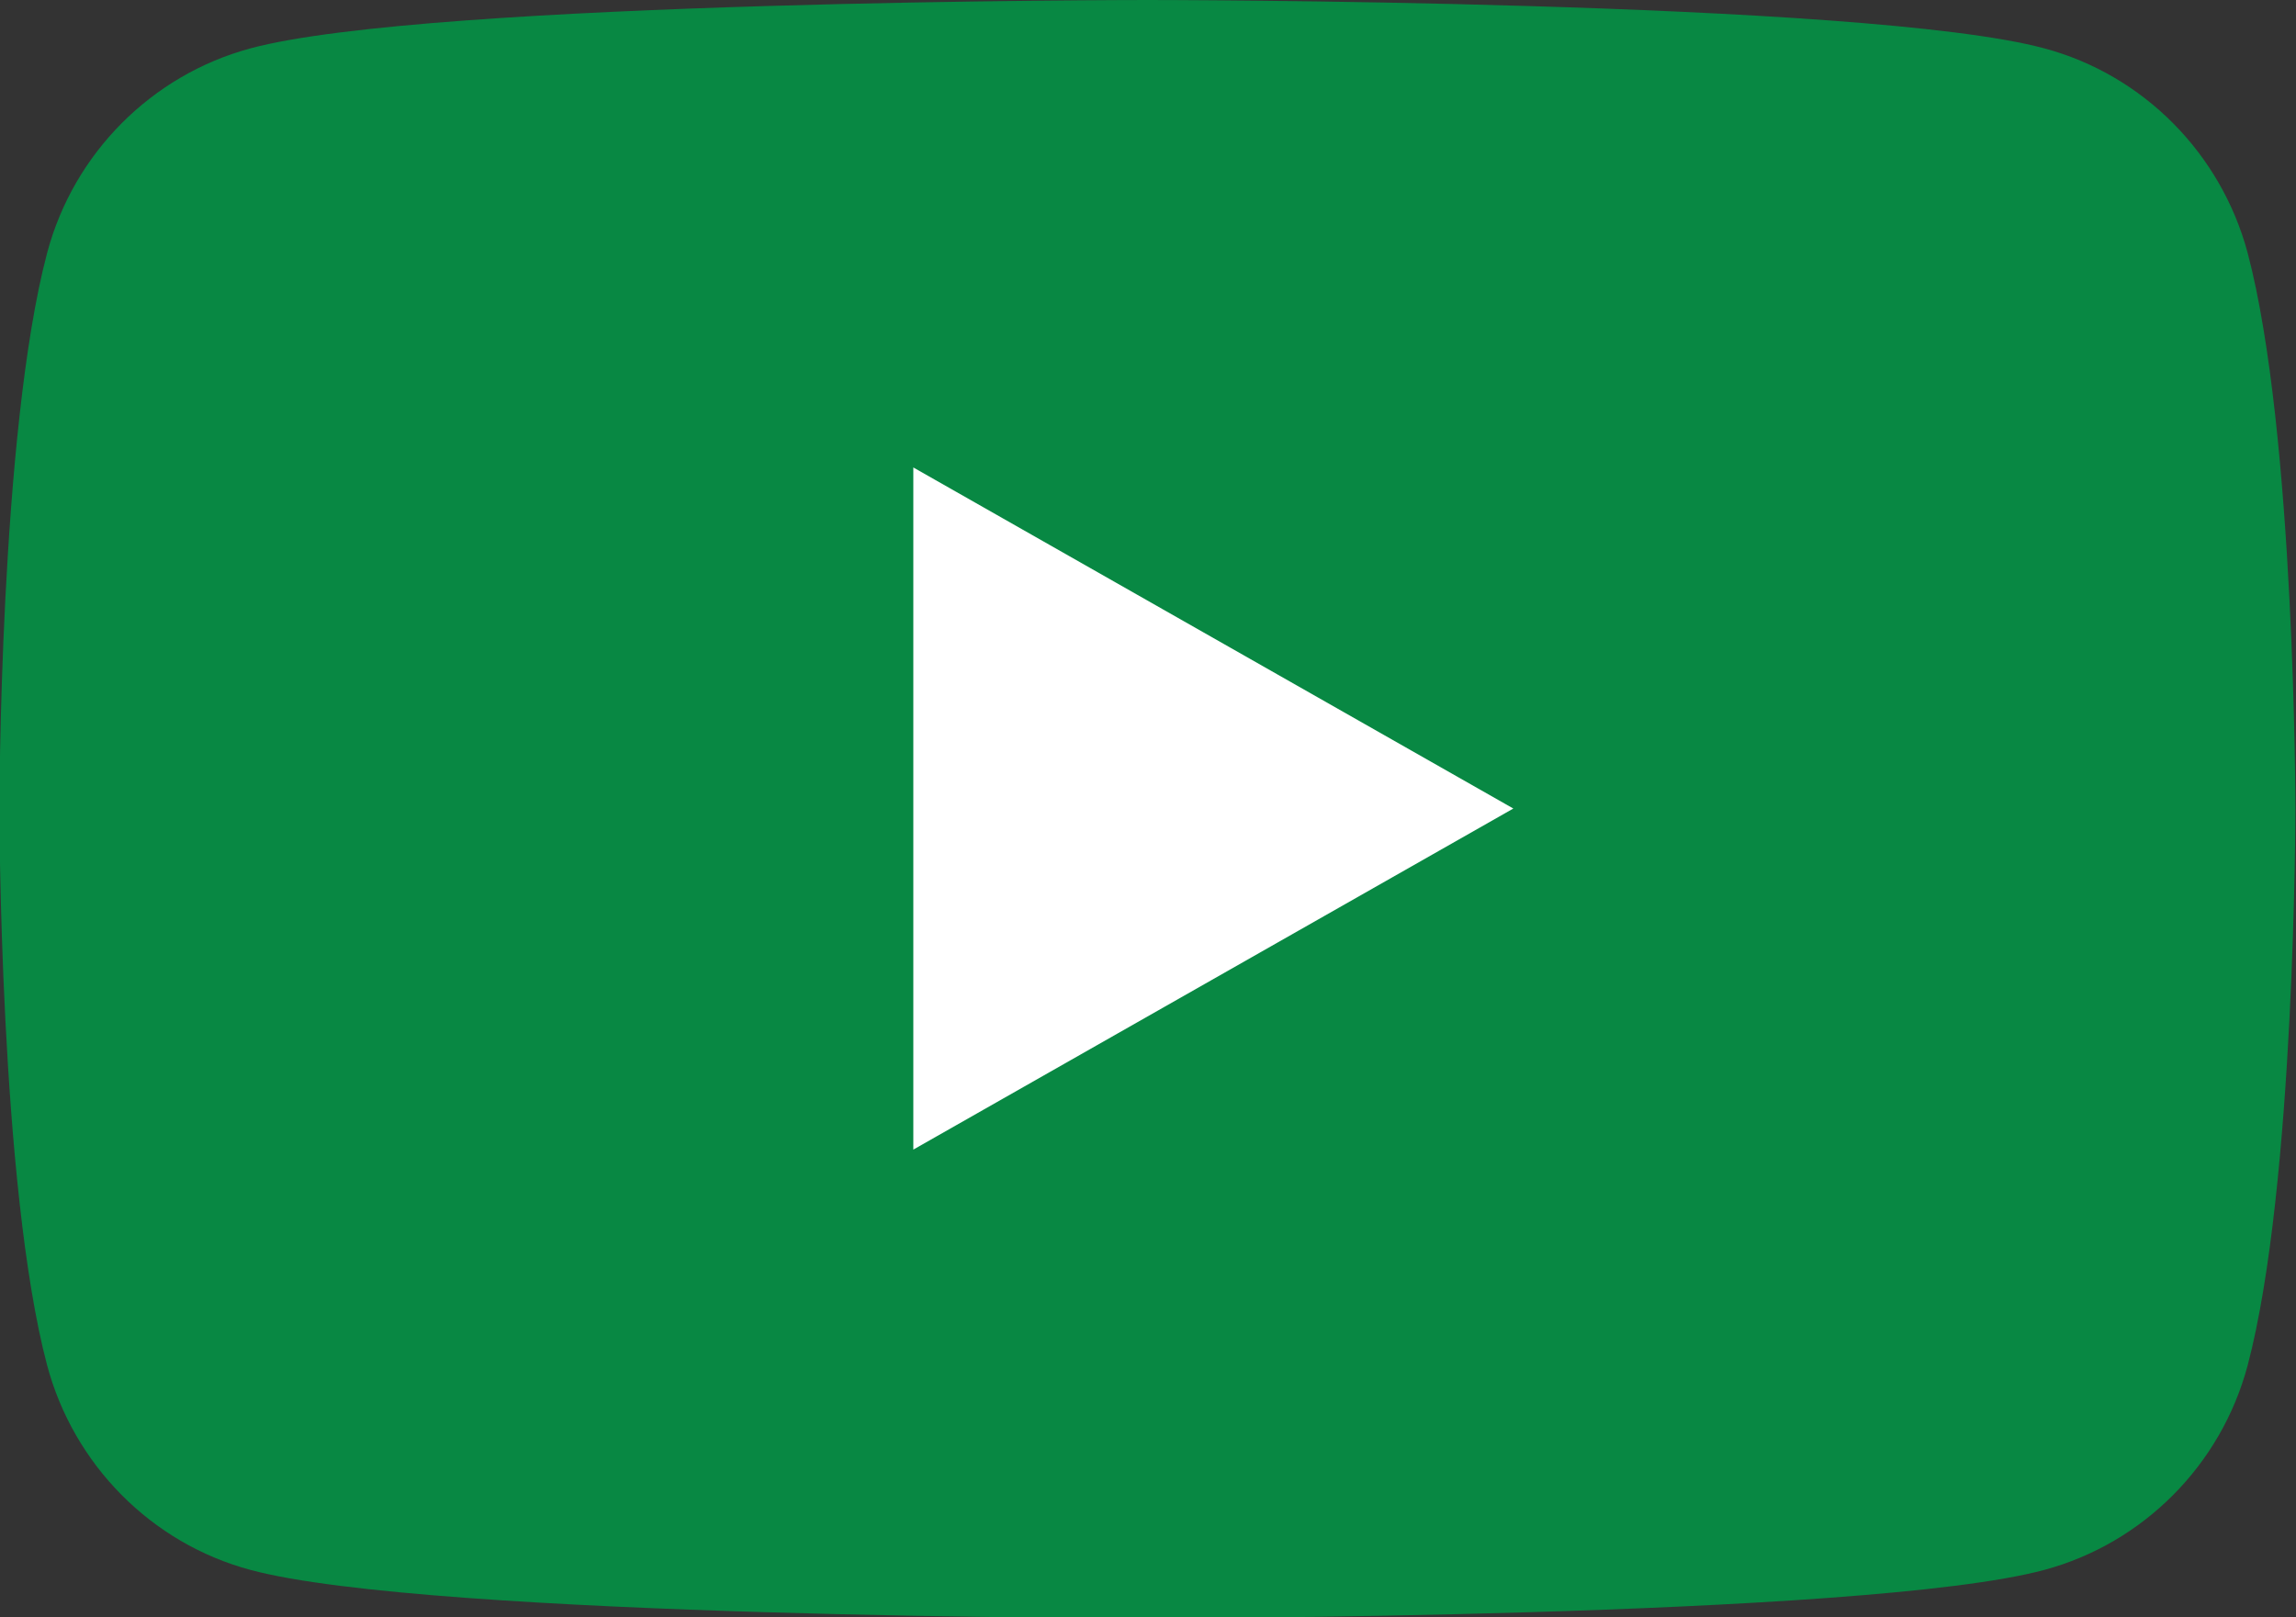
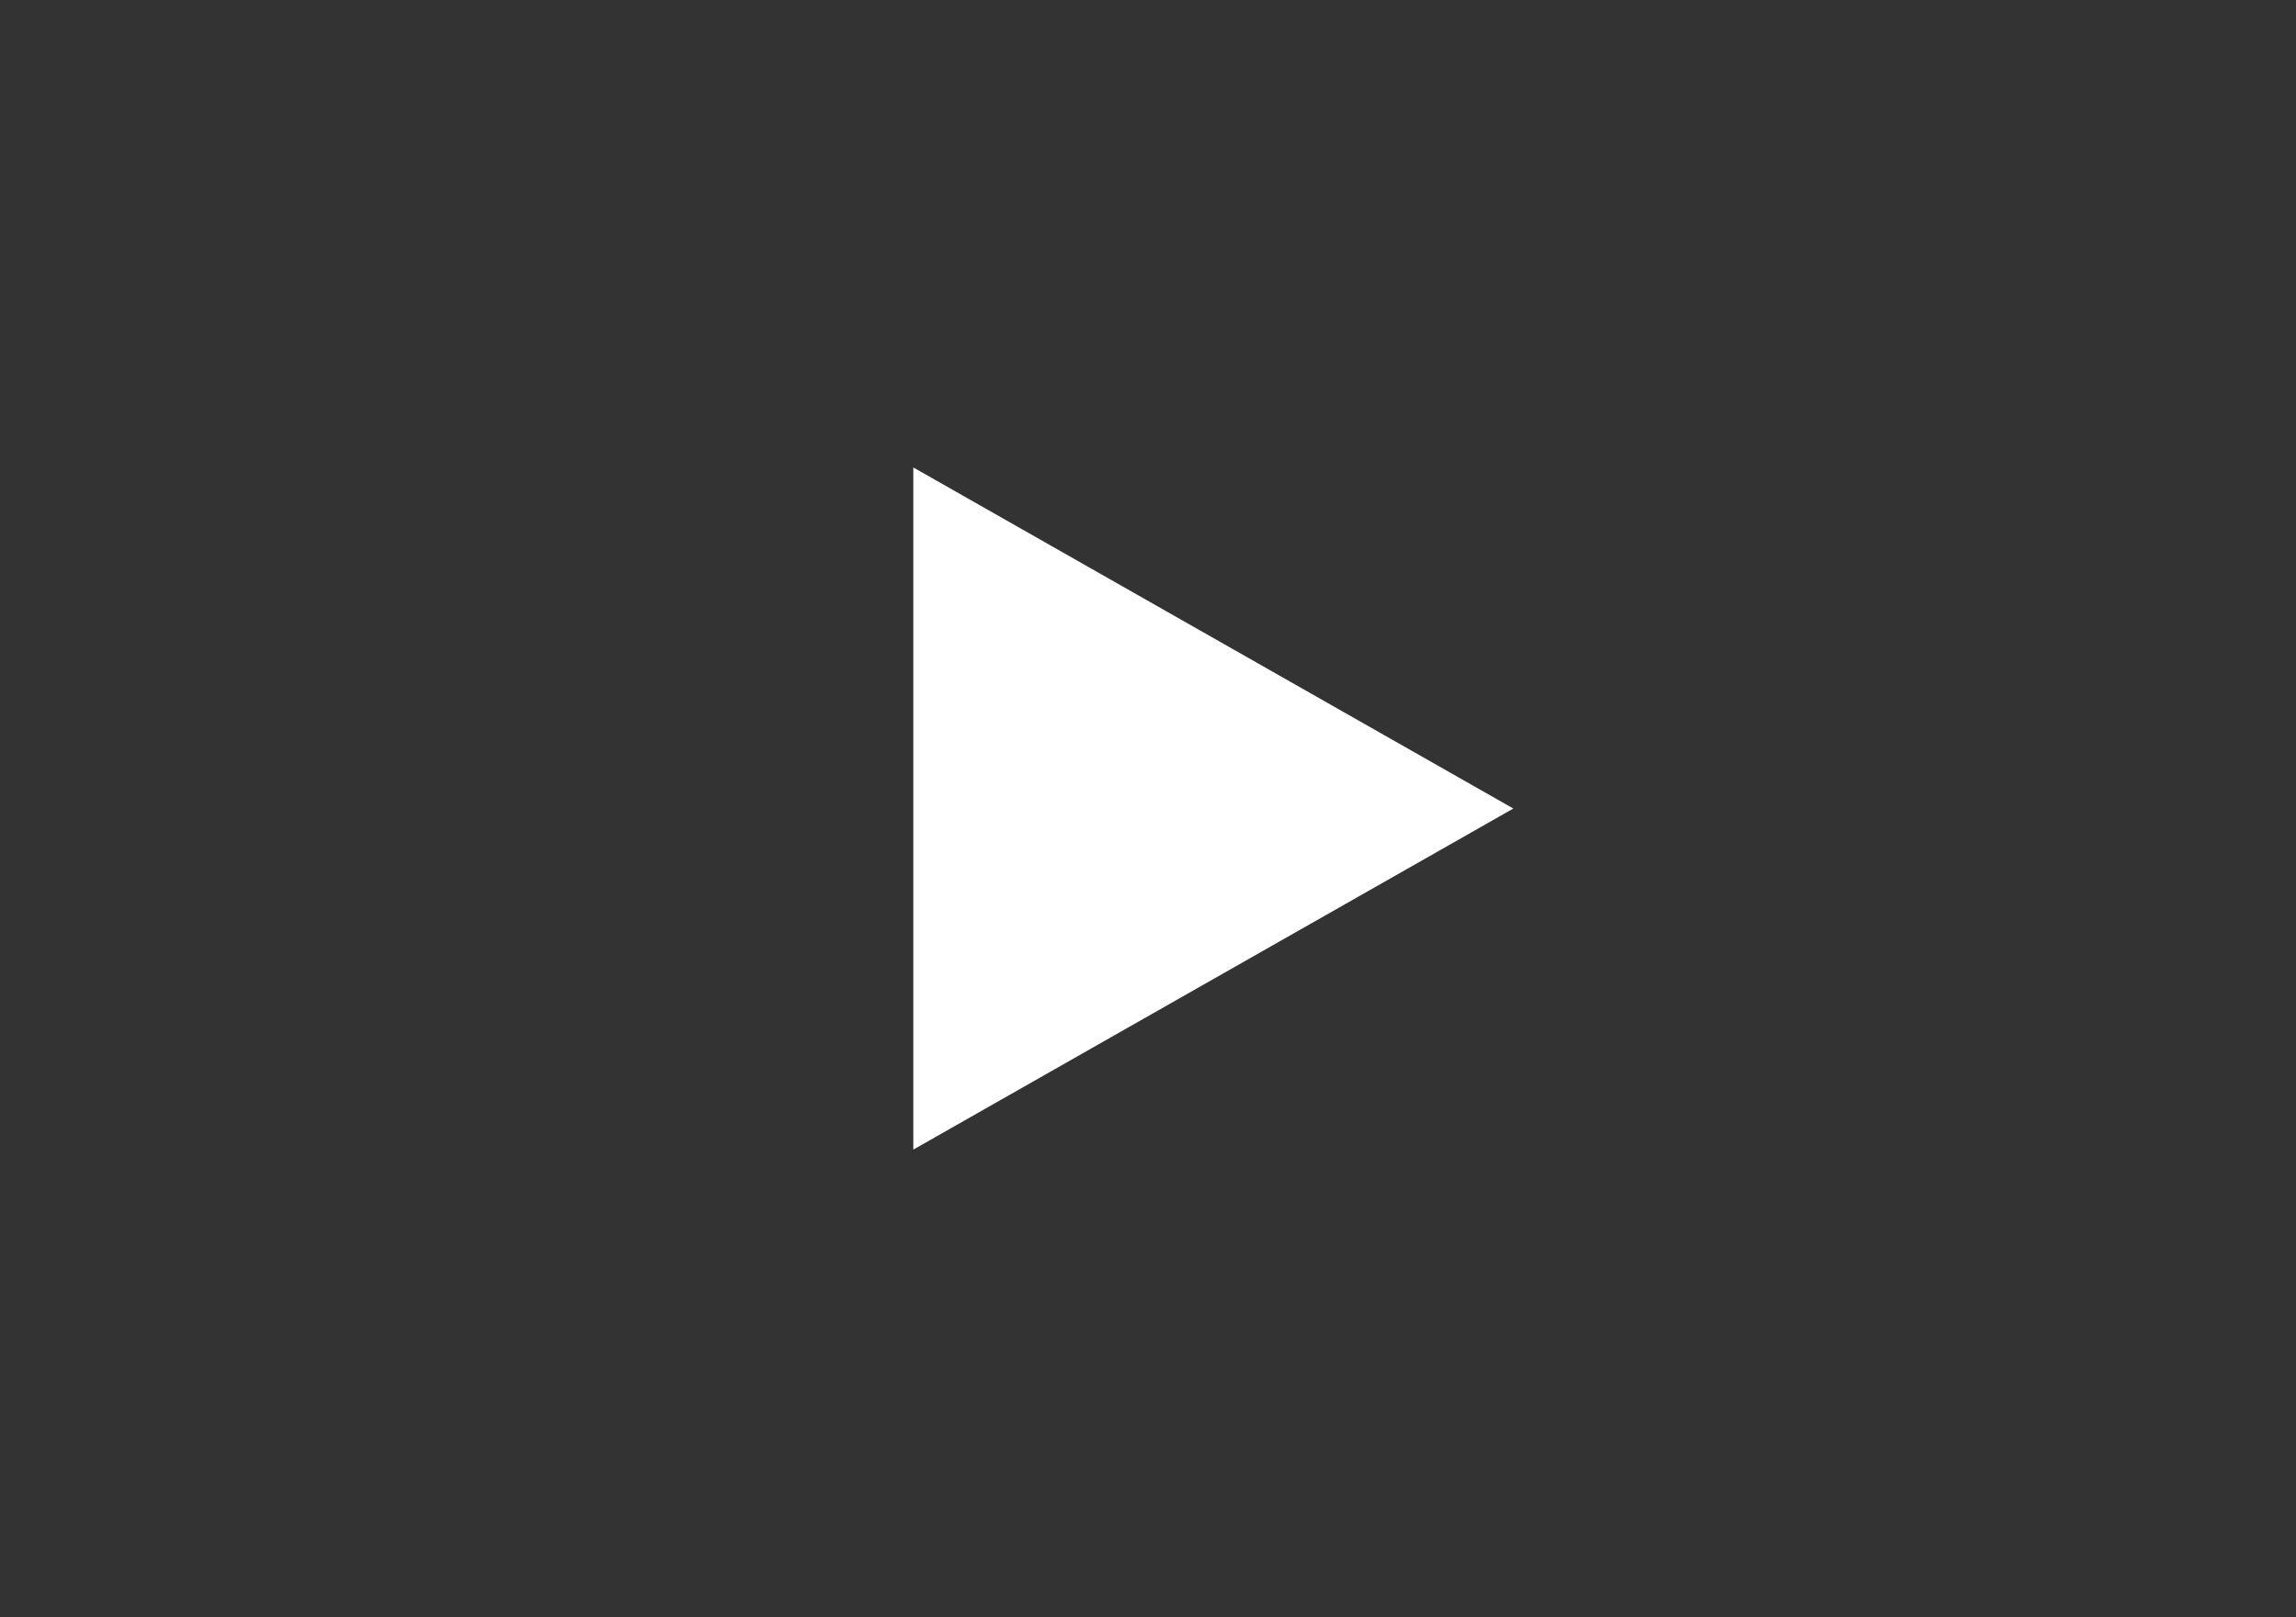
<svg xmlns="http://www.w3.org/2000/svg" id="Layer_2" data-name="Layer 2" viewBox="0 0 37.96 26.74">
  <rect x="0" y="0" width="37.96" height="26.74" fill="#333333" stroke="none" />
  <defs>
    <style>
      .cls-1 {
        fill: #fff;
      }

      .cls-1, .cls-2 {
        stroke-width: 0px;
      }

      .cls-2 {
        fill: #088843;
      }
    </style>
  </defs>
  <g id="Capa_1" data-name="Capa 1">
    <g>
-       <path class="cls-2" d="m37.16,4.18c-.44-1.64-1.72-2.94-3.36-3.38-2.96-.8-14.83-.8-14.83-.8,0,0-11.87,0-14.83.8-1.63.44-2.92,1.73-3.36,3.38-.79,2.98-.79,9.2-.79,9.2,0,0,0,6.22.79,9.2.44,1.64,1.72,2.94,3.36,3.38,2.96.8,14.83.8,14.83.8,0,0,11.87,0,14.83-.8,1.63-.44,2.92-1.73,3.36-3.38.79-2.98.79-9.2.79-9.2,0,0,0-6.22-.79-9.2Z" />
      <polygon class="cls-1" points="15.1 19.01 15.1 7.73 25.02 13.37 15.1 19.01" />
    </g>
  </g>
</svg>